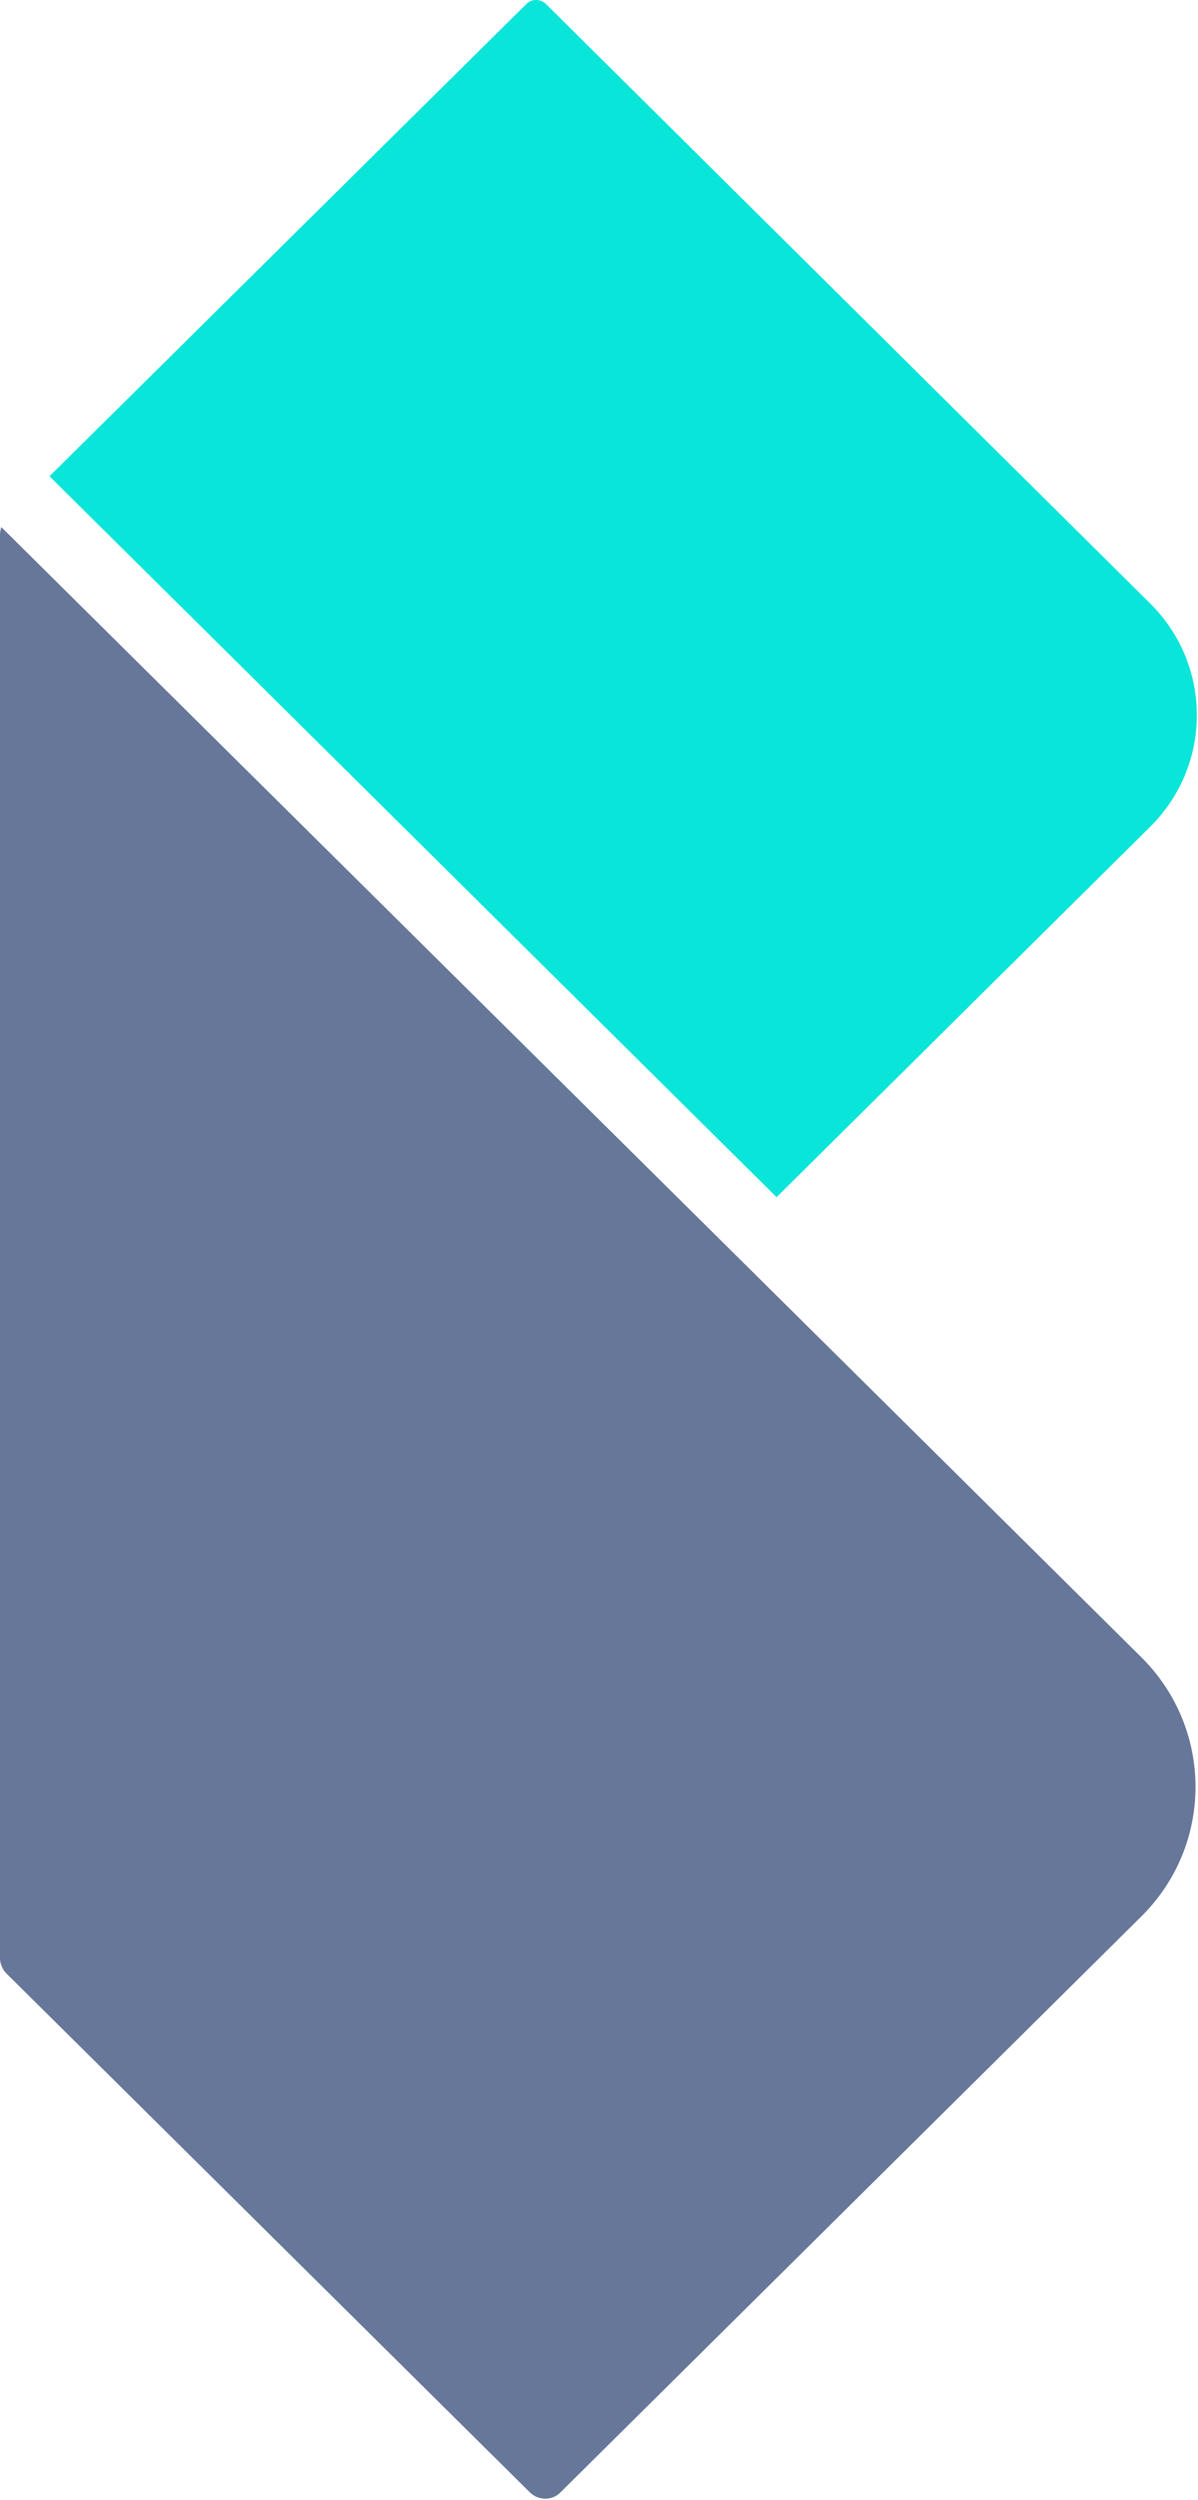
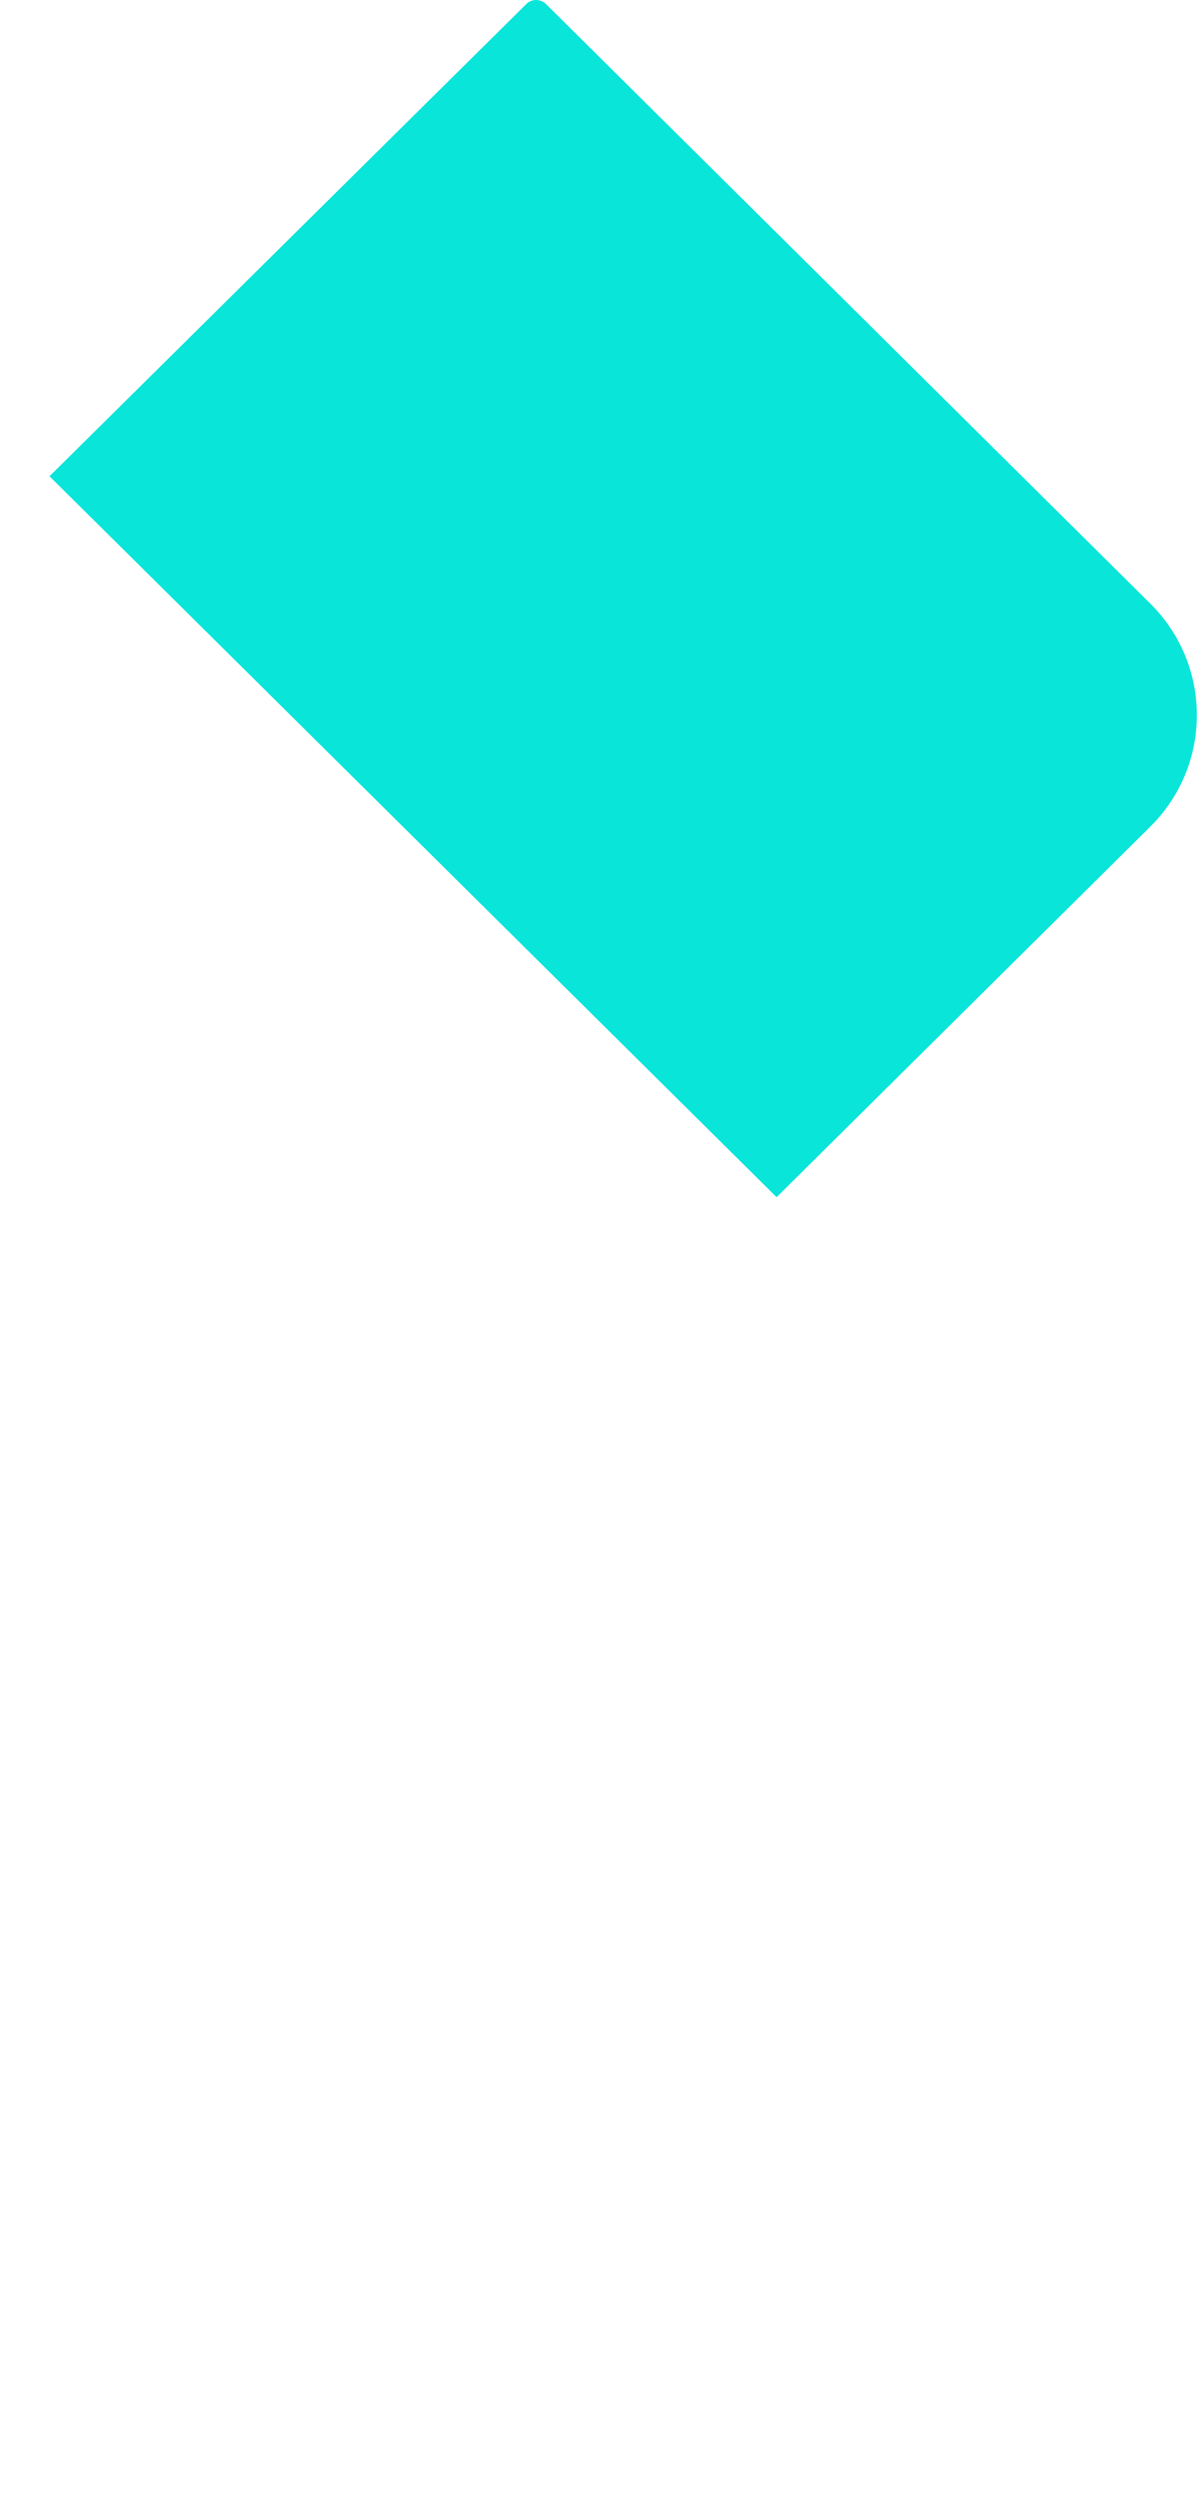
<svg xmlns="http://www.w3.org/2000/svg" version="1.2" viewBox="0 0 651 1358" width="651" height="1358">
  <title>becausemarket_BIG-svg</title>
  <style>
		.s0 { fill: #667799 } 
		.s1 { fill: #0ae5da } 
	</style>
-   <path id="Layer" class="s0" d="m0.7 286.3c-0.3 1.2-0.7 2.5-0.7 3.9v773.4c0 3.1 1.3 6.1 3.4 8.3l284.6 282c4.7 4.5 12 4.5 16.5 0l315.6-312.8c39.4-38.9 39.4-102 0-141z" />
  <path id="Layer" class="s1" d="m625.1 327.9l-328.5-325.8c-3-2.8-7.7-2.8-10.5 0l-259.2 256.6 395.1 391.6 203.1-201.3c33.7-33.5 33.7-87.6 0-121.1z" />
</svg>